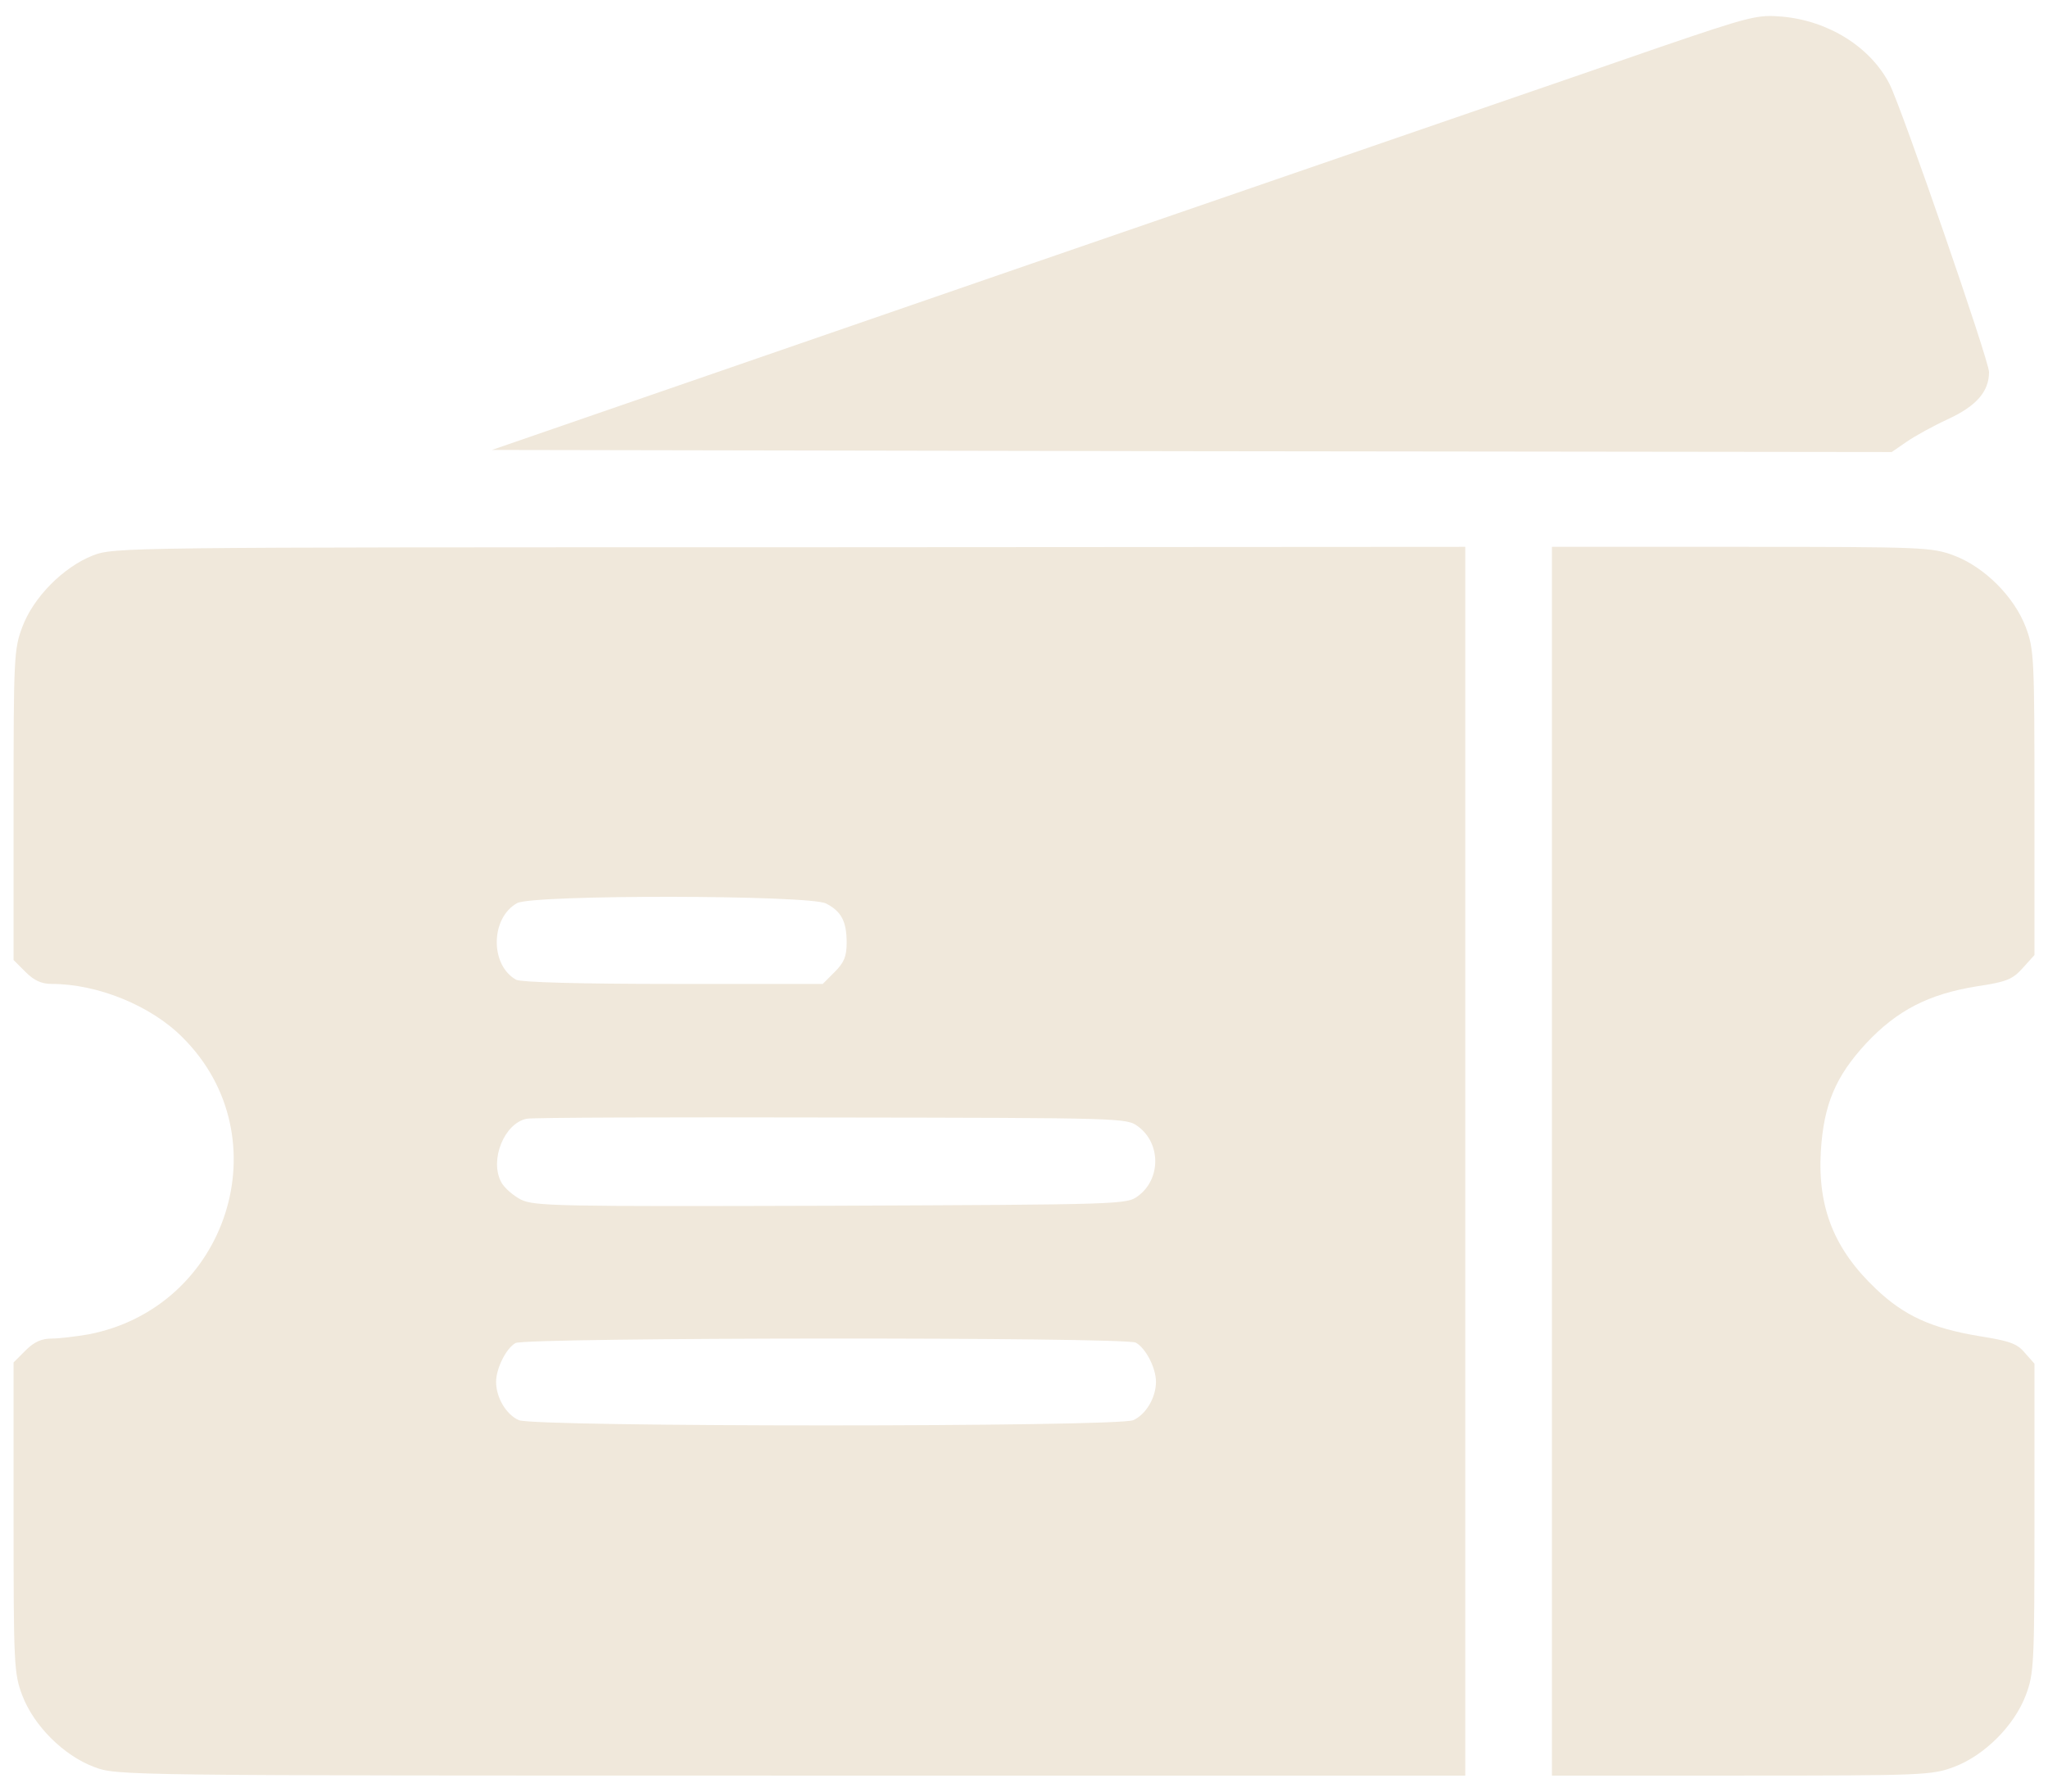
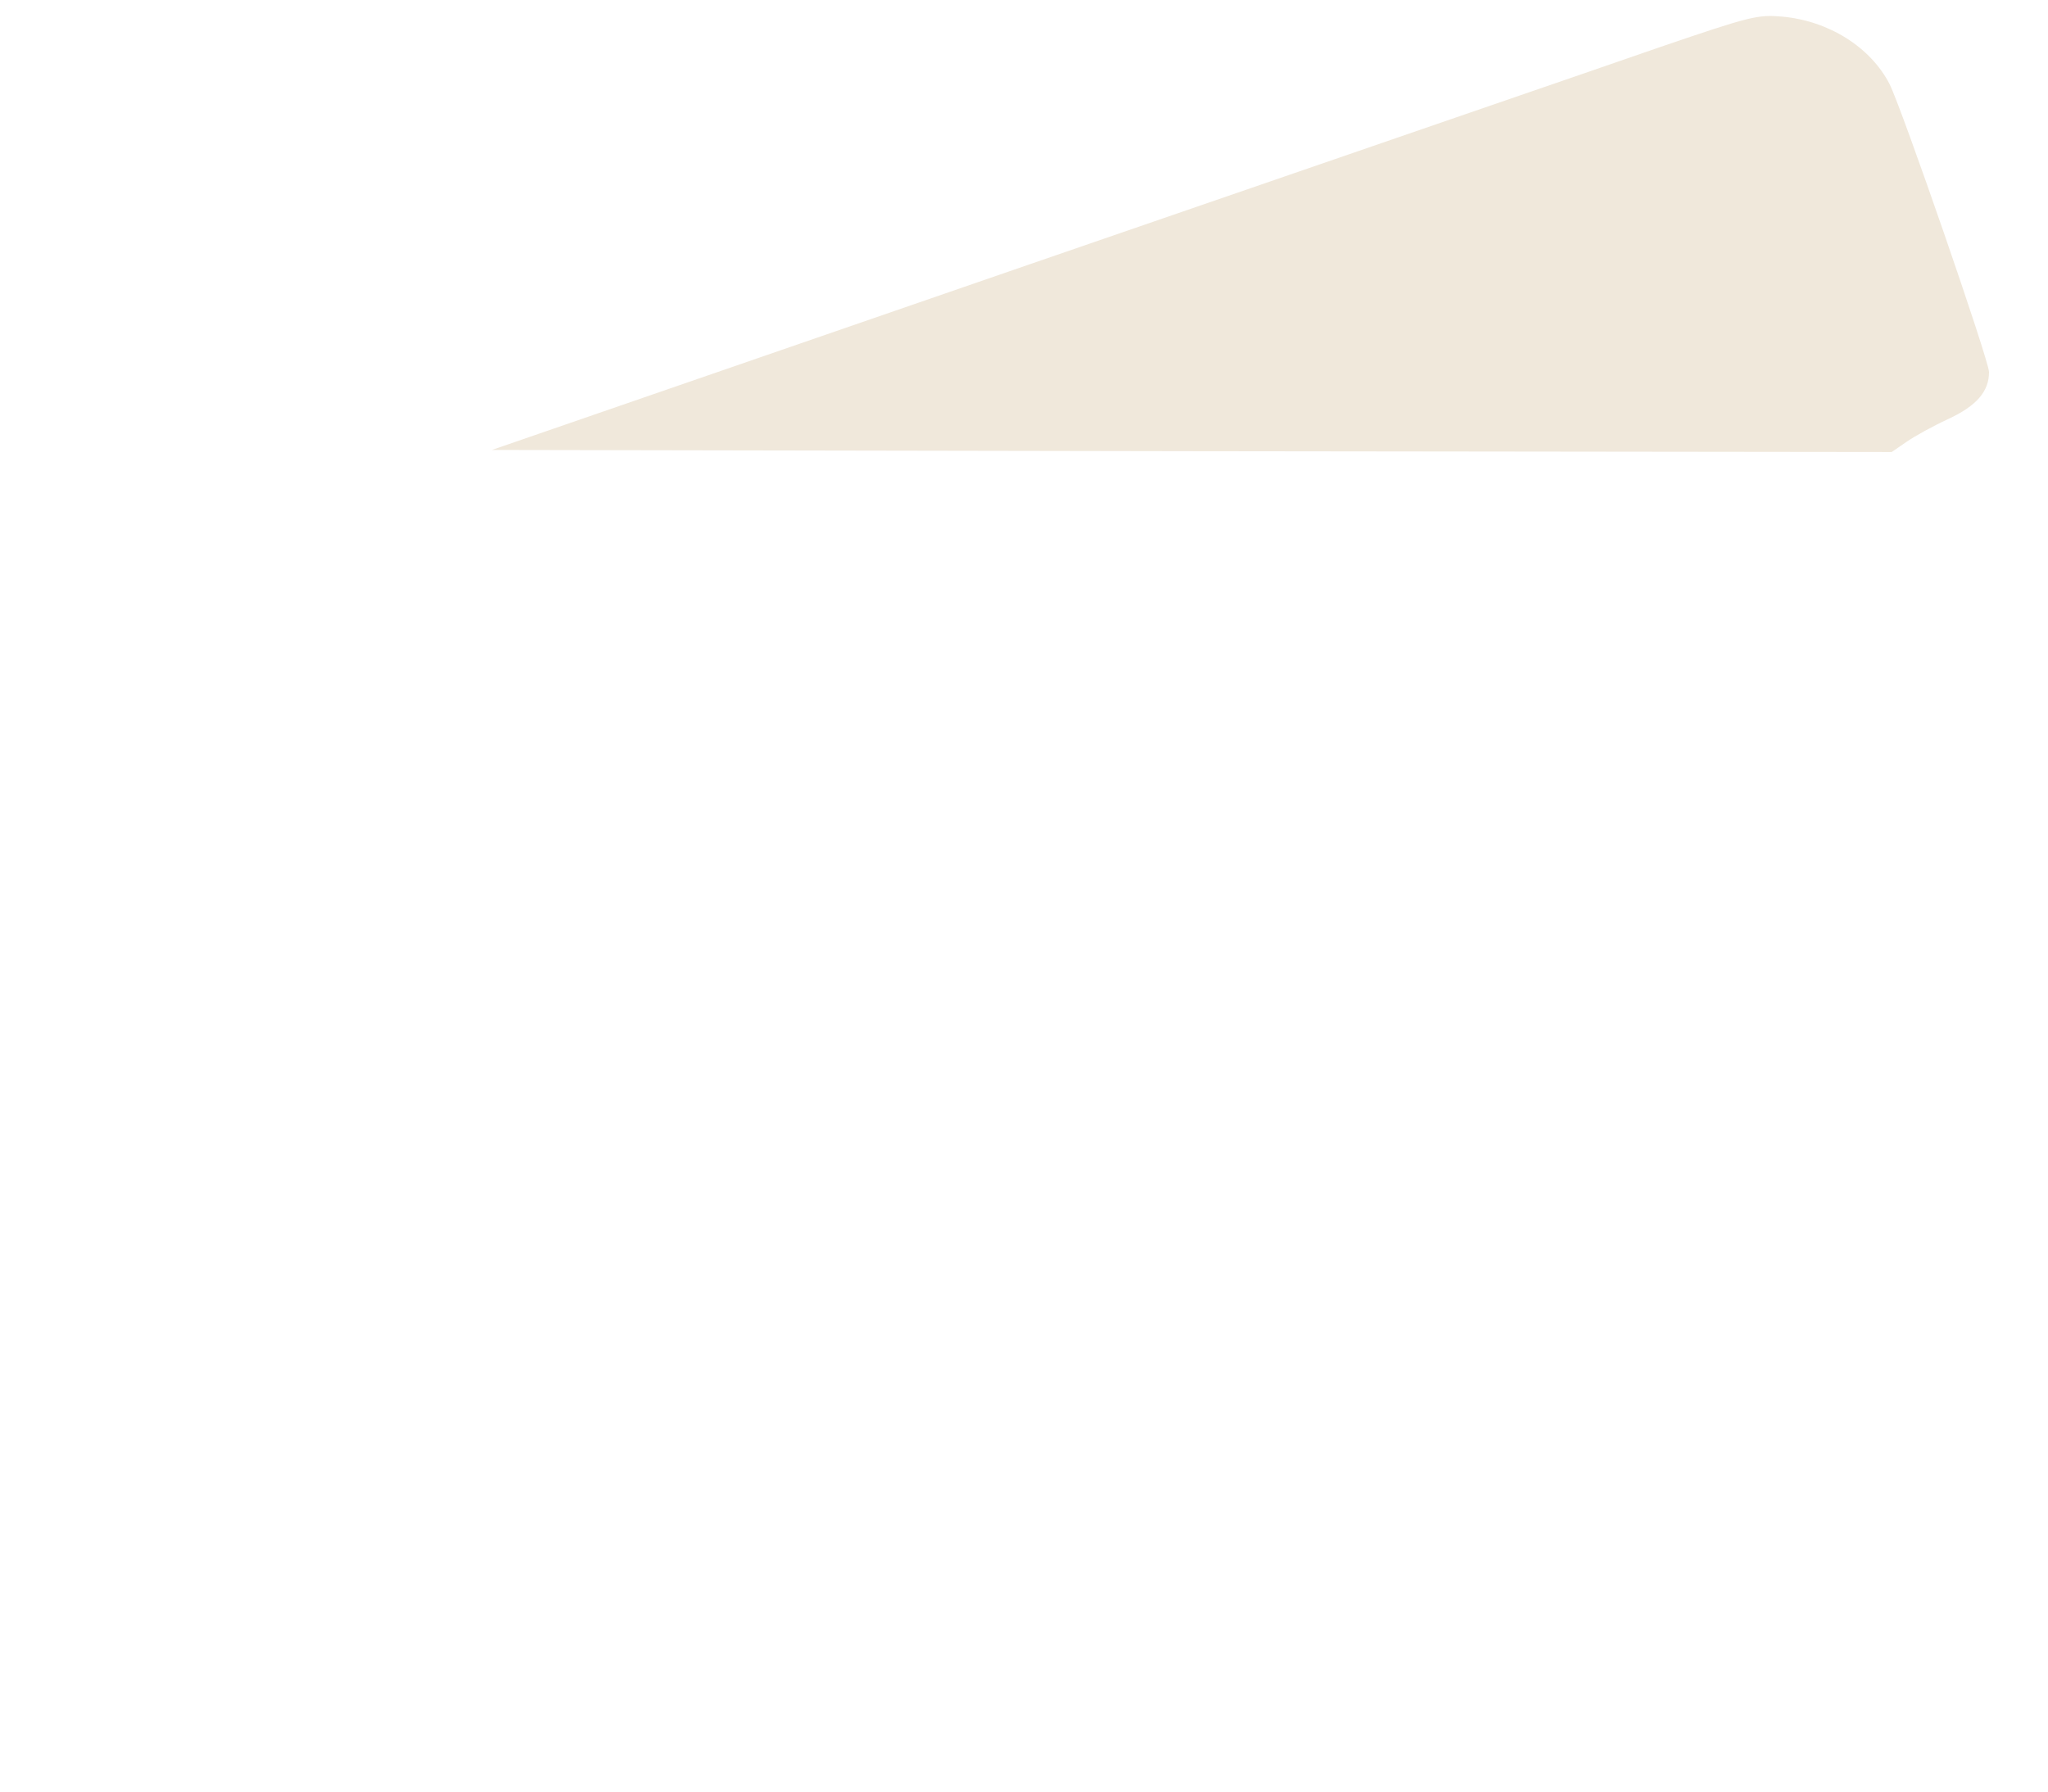
<svg xmlns="http://www.w3.org/2000/svg" width="64" height="56" viewBox="0 0 64 56" fill="none">
  <path d="M51.911 1.46C50.287 2.027 41.394 5.081 32.166 8.265L15.373 14.064L37.244 14.103L59.116 14.129L59.567 13.819C59.824 13.639 60.404 13.317 60.881 13.098C61.77 12.685 62.157 12.234 62.157 11.629C62.157 11.268 59.438 3.406 59.051 2.633C58.458 1.473 57.144 0.648 55.687 0.519C54.927 0.454 54.708 0.506 51.911 1.46Z" fill="#F0E8DB" />
-   <path d="M2.898 17.364C1.983 17.725 1.042 18.666 0.694 19.606C0.437 20.29 0.424 20.573 0.424 25.161V30.007L0.798 30.381C1.068 30.652 1.3 30.755 1.622 30.755C3.053 30.755 4.728 31.438 5.708 32.43C8.827 35.536 7.126 40.872 2.757 41.71C2.37 41.774 1.867 41.839 1.622 41.839C1.3 41.839 1.068 41.942 0.798 42.212L0.424 42.586V47.432C0.424 52.02 0.437 52.304 0.694 52.987C1.055 53.941 1.983 54.868 2.937 55.229C3.659 55.5 3.685 55.5 24.718 55.5H45.79V36.297V17.093L24.692 17.106C3.788 17.106 3.569 17.106 2.898 17.364ZM25.814 28.241C26.29 28.486 26.458 28.796 26.458 29.466C26.458 29.891 26.381 30.084 26.084 30.381L25.71 30.755H21.045C18.093 30.755 16.302 30.703 16.134 30.626C15.31 30.175 15.323 28.693 16.16 28.229C16.65 27.958 25.298 27.971 25.814 28.241ZM35.57 35.214C36.279 35.742 36.279 36.851 35.57 37.379C35.209 37.65 35.132 37.65 25.968 37.688C17.372 37.714 16.702 37.701 16.276 37.495C16.031 37.366 15.748 37.121 15.658 36.941C15.297 36.245 15.761 35.111 16.457 34.969C16.599 34.93 20.89 34.918 25.968 34.93C35.145 34.943 35.209 34.943 35.57 35.214ZM35.493 41.967C35.802 42.135 36.124 42.754 36.124 43.192C36.124 43.681 35.815 44.21 35.415 44.39C34.938 44.609 16.689 44.609 16.212 44.39C15.812 44.21 15.503 43.681 15.503 43.192C15.503 42.779 15.812 42.148 16.109 41.98C16.431 41.8 35.145 41.787 35.493 41.967Z" fill="#F0E8DB" />
-   <path d="M48.498 36.297V55.5H54.426C60.11 55.5 60.368 55.487 61.063 55.229C62.017 54.868 62.945 53.941 63.306 52.987C63.564 52.304 63.577 52.02 63.577 47.445V42.625L63.28 42.29C63.035 41.993 62.803 41.916 61.837 41.761C60.368 41.516 59.504 41.13 58.615 40.279C57.326 39.055 56.798 37.753 56.901 35.987C56.991 34.518 57.365 33.642 58.318 32.611C59.285 31.579 60.264 31.077 61.76 30.832C62.713 30.69 62.894 30.613 63.216 30.252L63.577 29.852V25.084C63.577 20.573 63.564 20.29 63.306 19.606C62.945 18.653 62.017 17.725 61.063 17.364C60.368 17.106 60.11 17.093 54.426 17.093H48.498V36.297Z" fill="#F0E8DB" />
</svg>